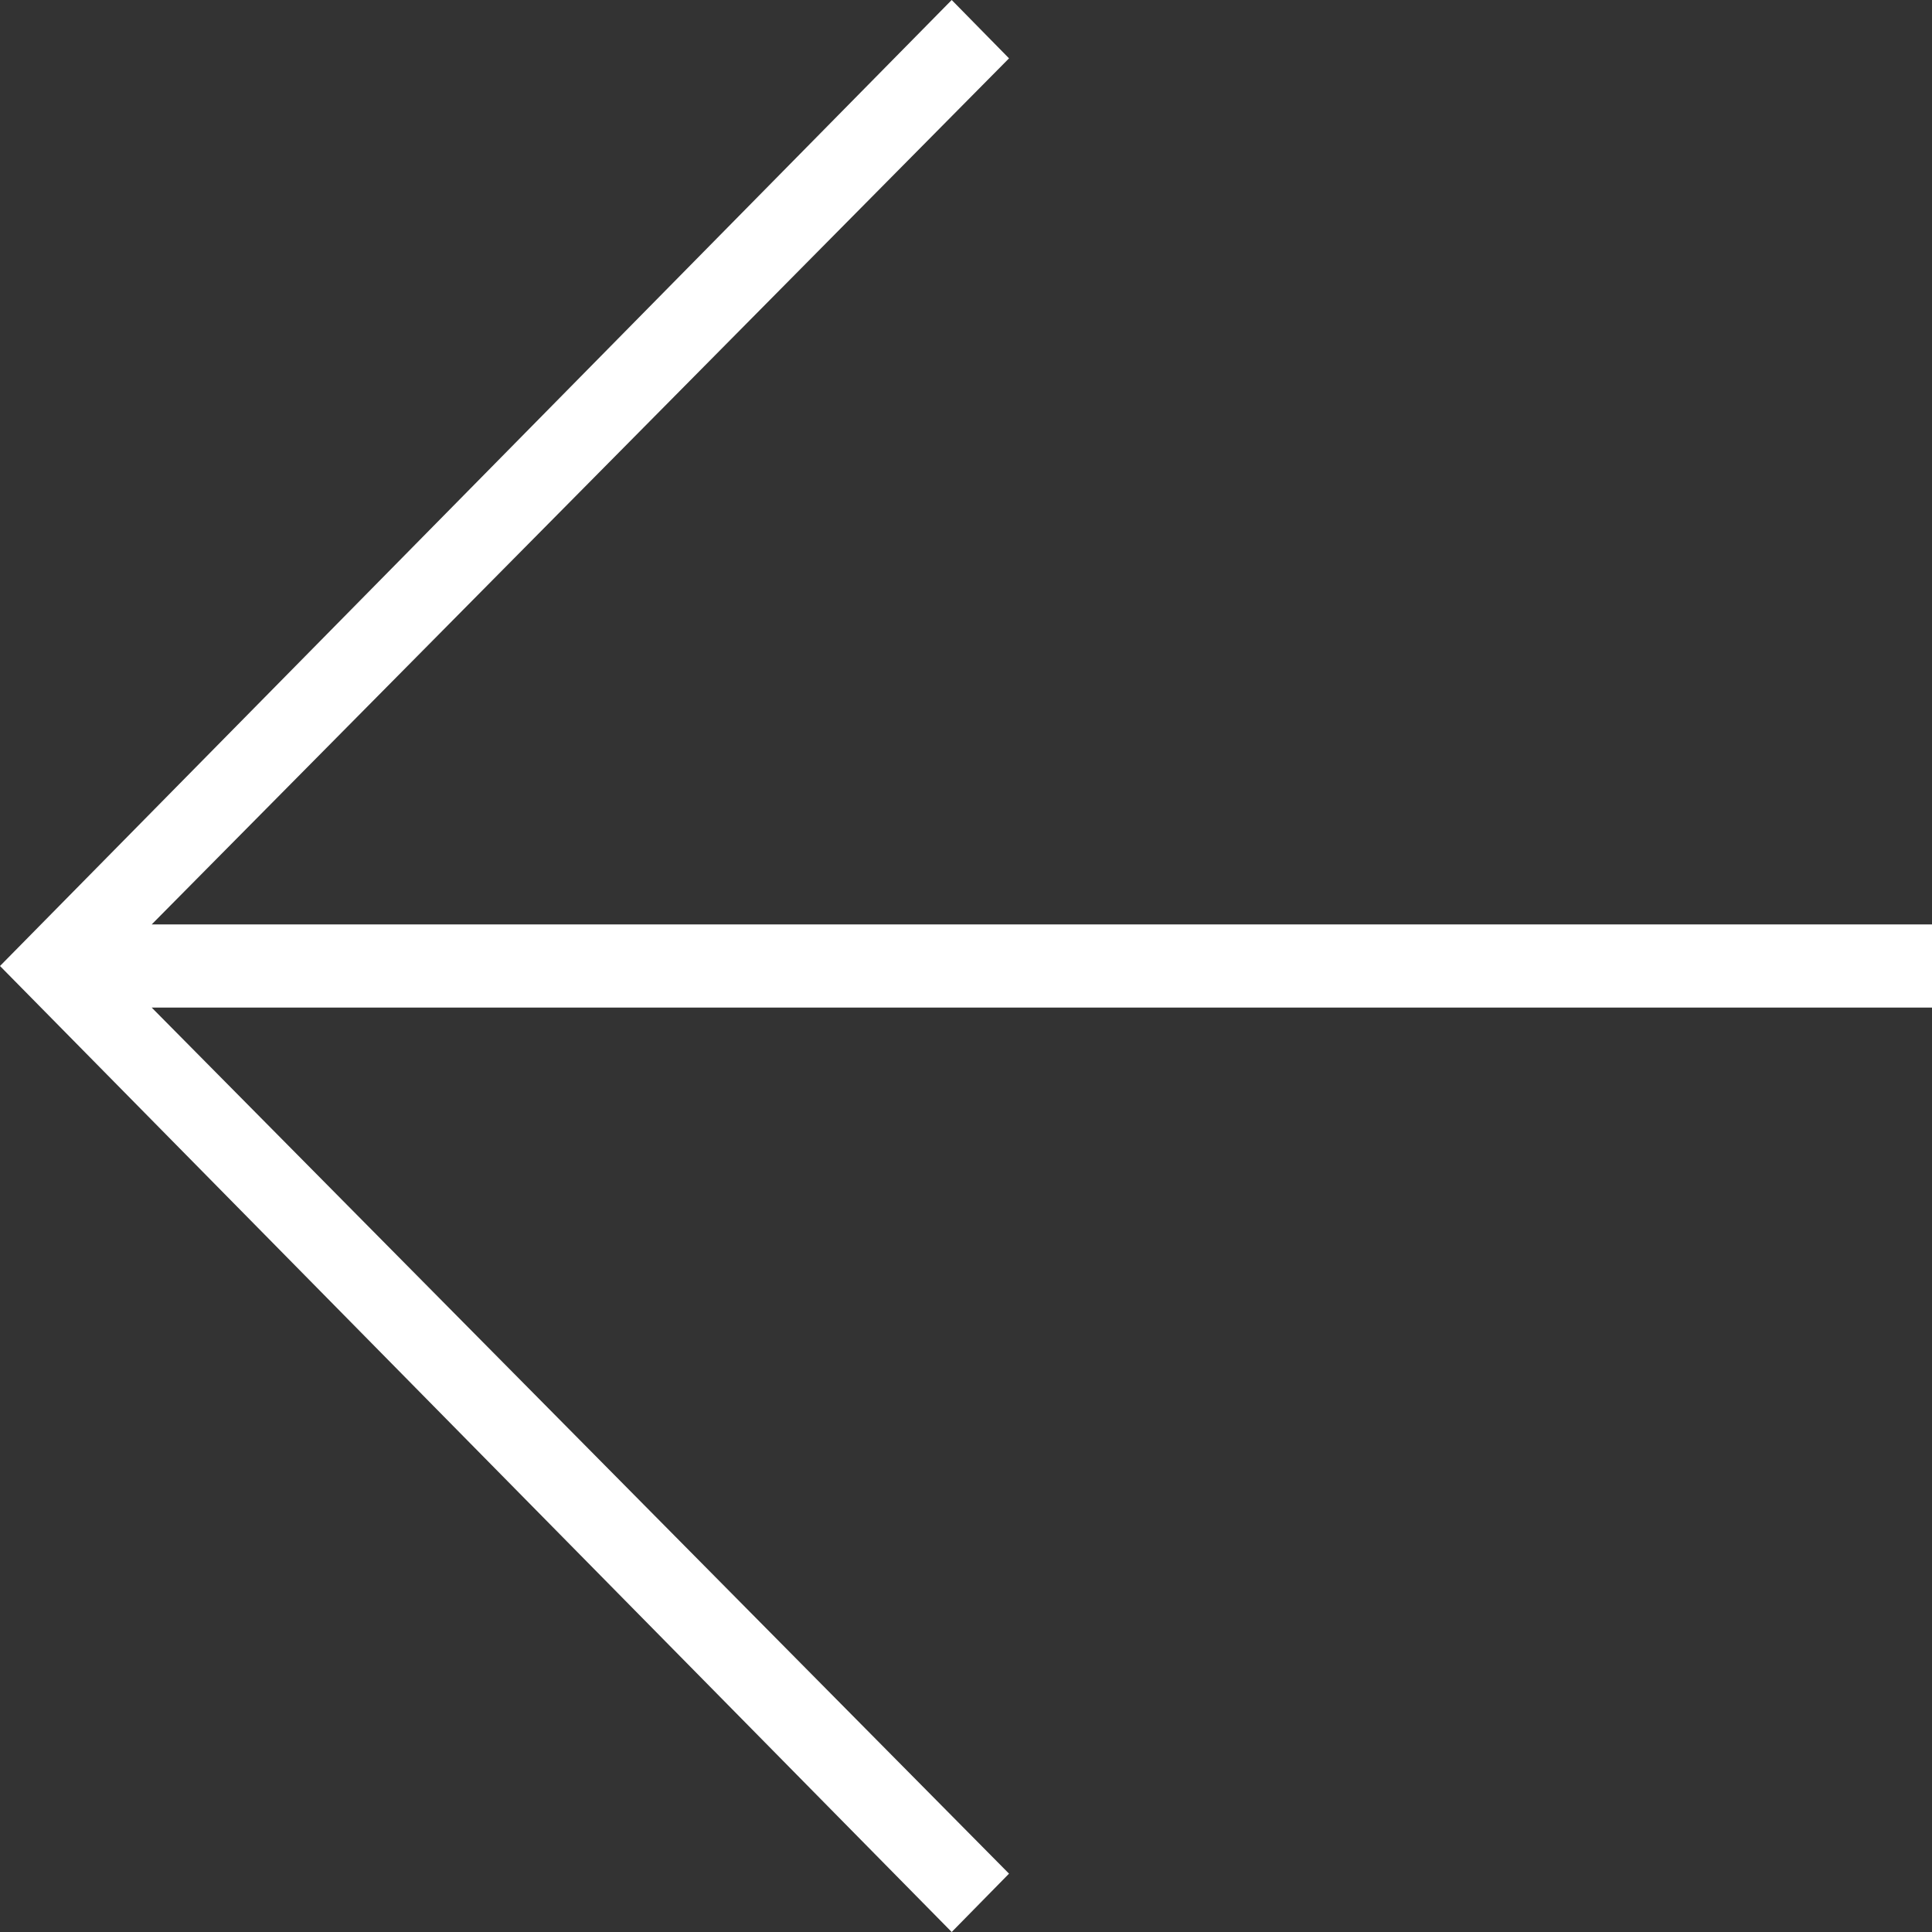
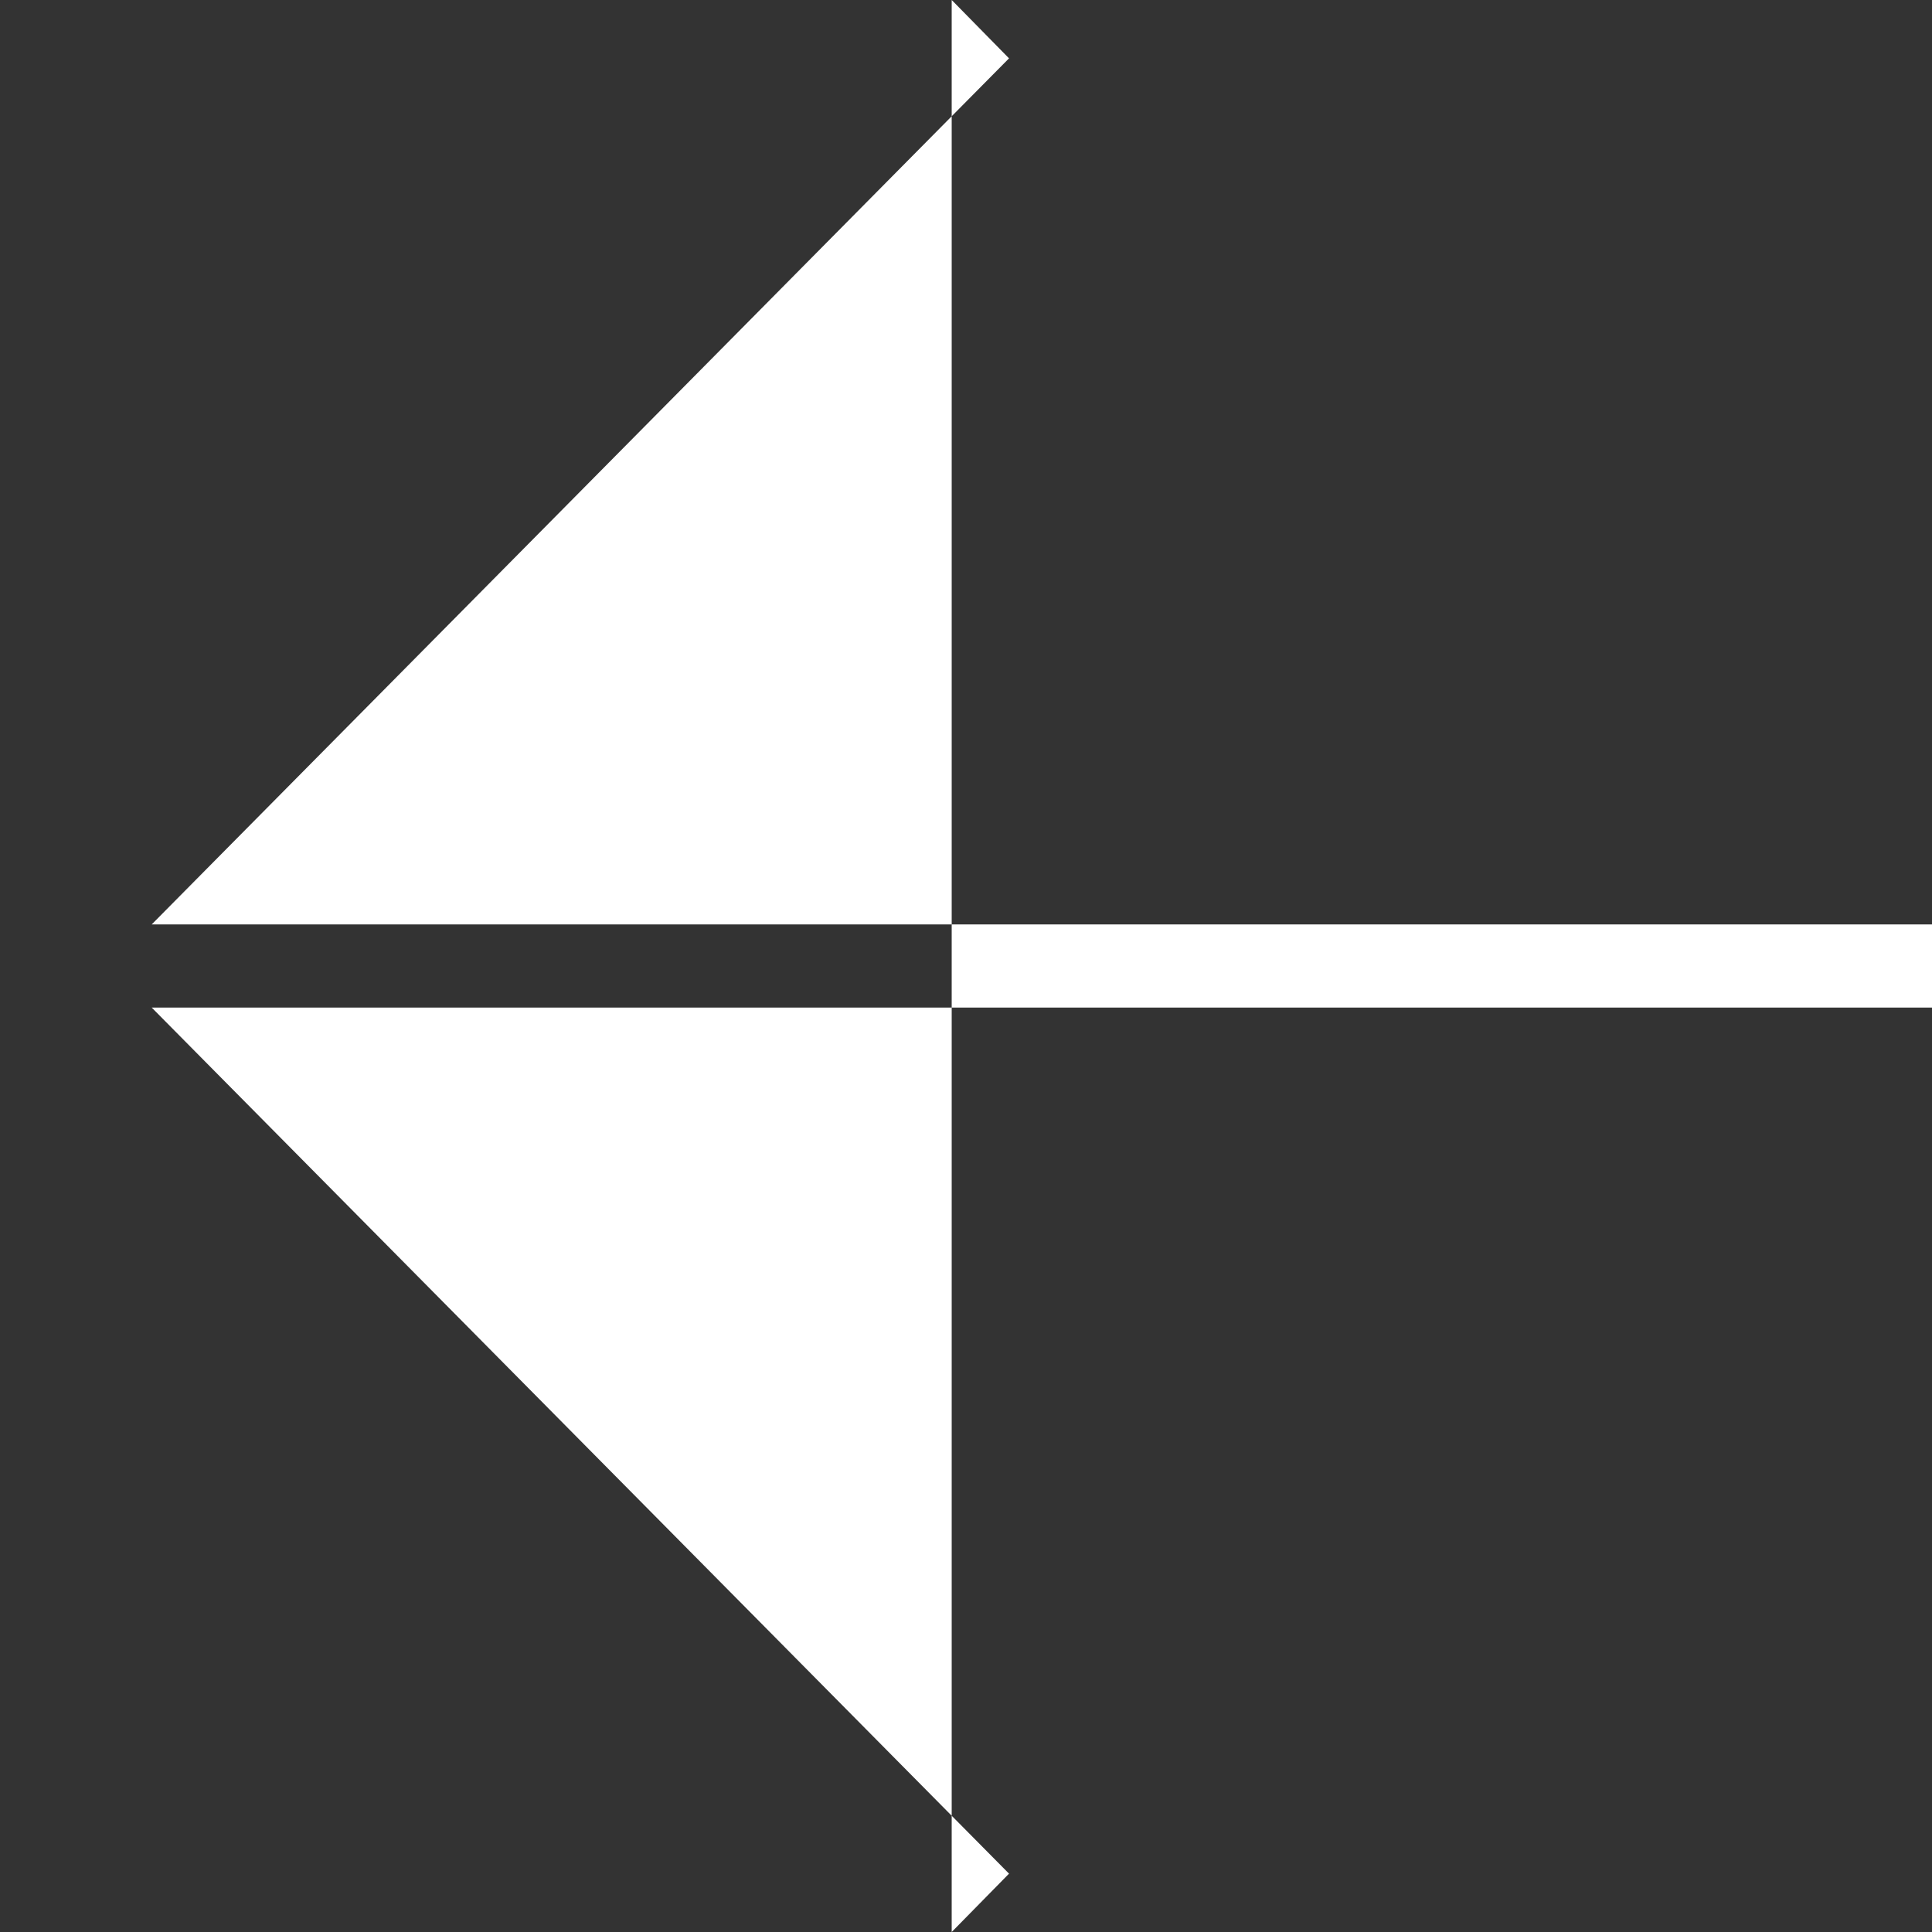
<svg xmlns="http://www.w3.org/2000/svg" width="15" height="15" viewBox="0 0 15 15" fill="none">
  <rect x="0" y="0" width="15" height="15" fill="#333333" stroke="none" />
-   <path fill-rule="evenodd" clip-rule="evenodd" d="M7.834 0.453L7.389 2.88259e-07L6.55671e-07 7.5L7.389 15L7.834 14.547L1.178 7.823L15 7.823L15 7.177L1.178 7.177L7.834 0.453Z" fill="white" />
+   <path fill-rule="evenodd" clip-rule="evenodd" d="M7.834 0.453L7.389 2.88259e-07L7.389 15L7.834 14.547L1.178 7.823L15 7.823L15 7.177L1.178 7.177L7.834 0.453Z" fill="white" />
</svg>